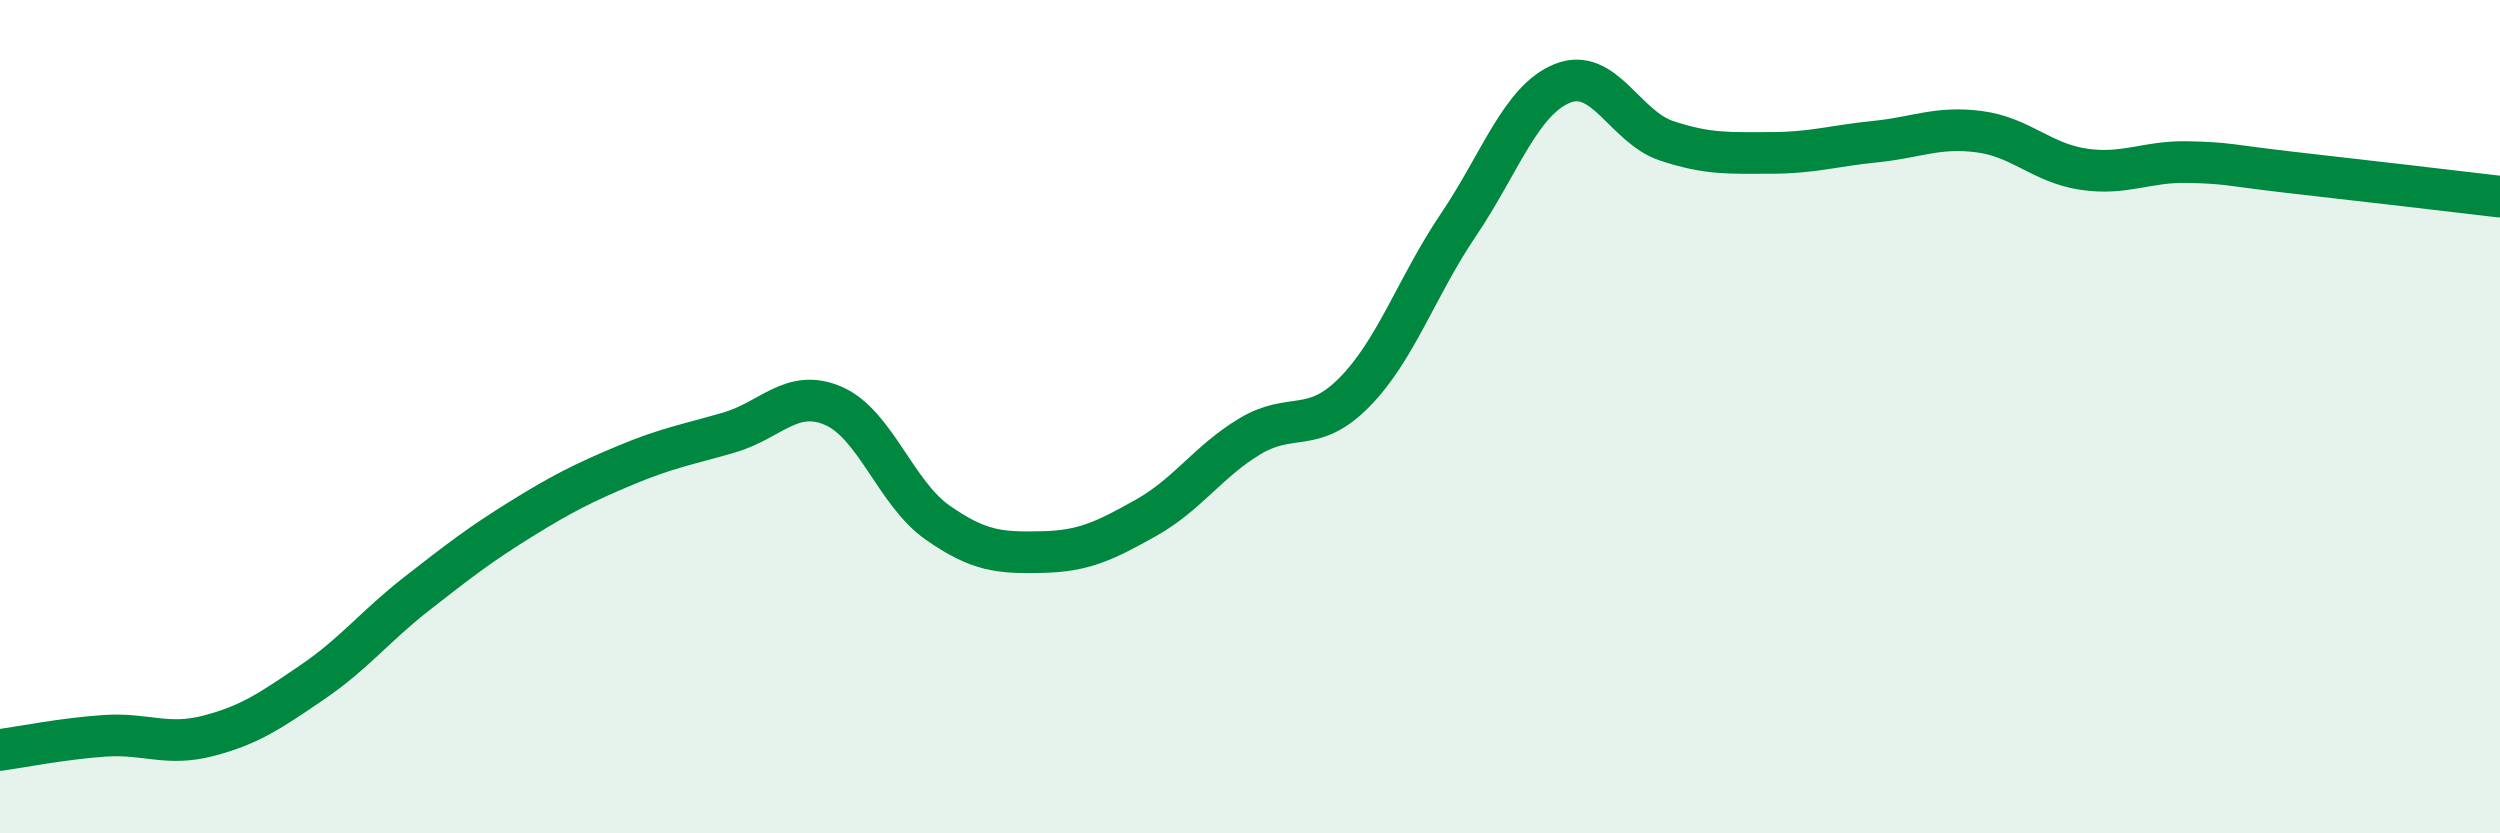
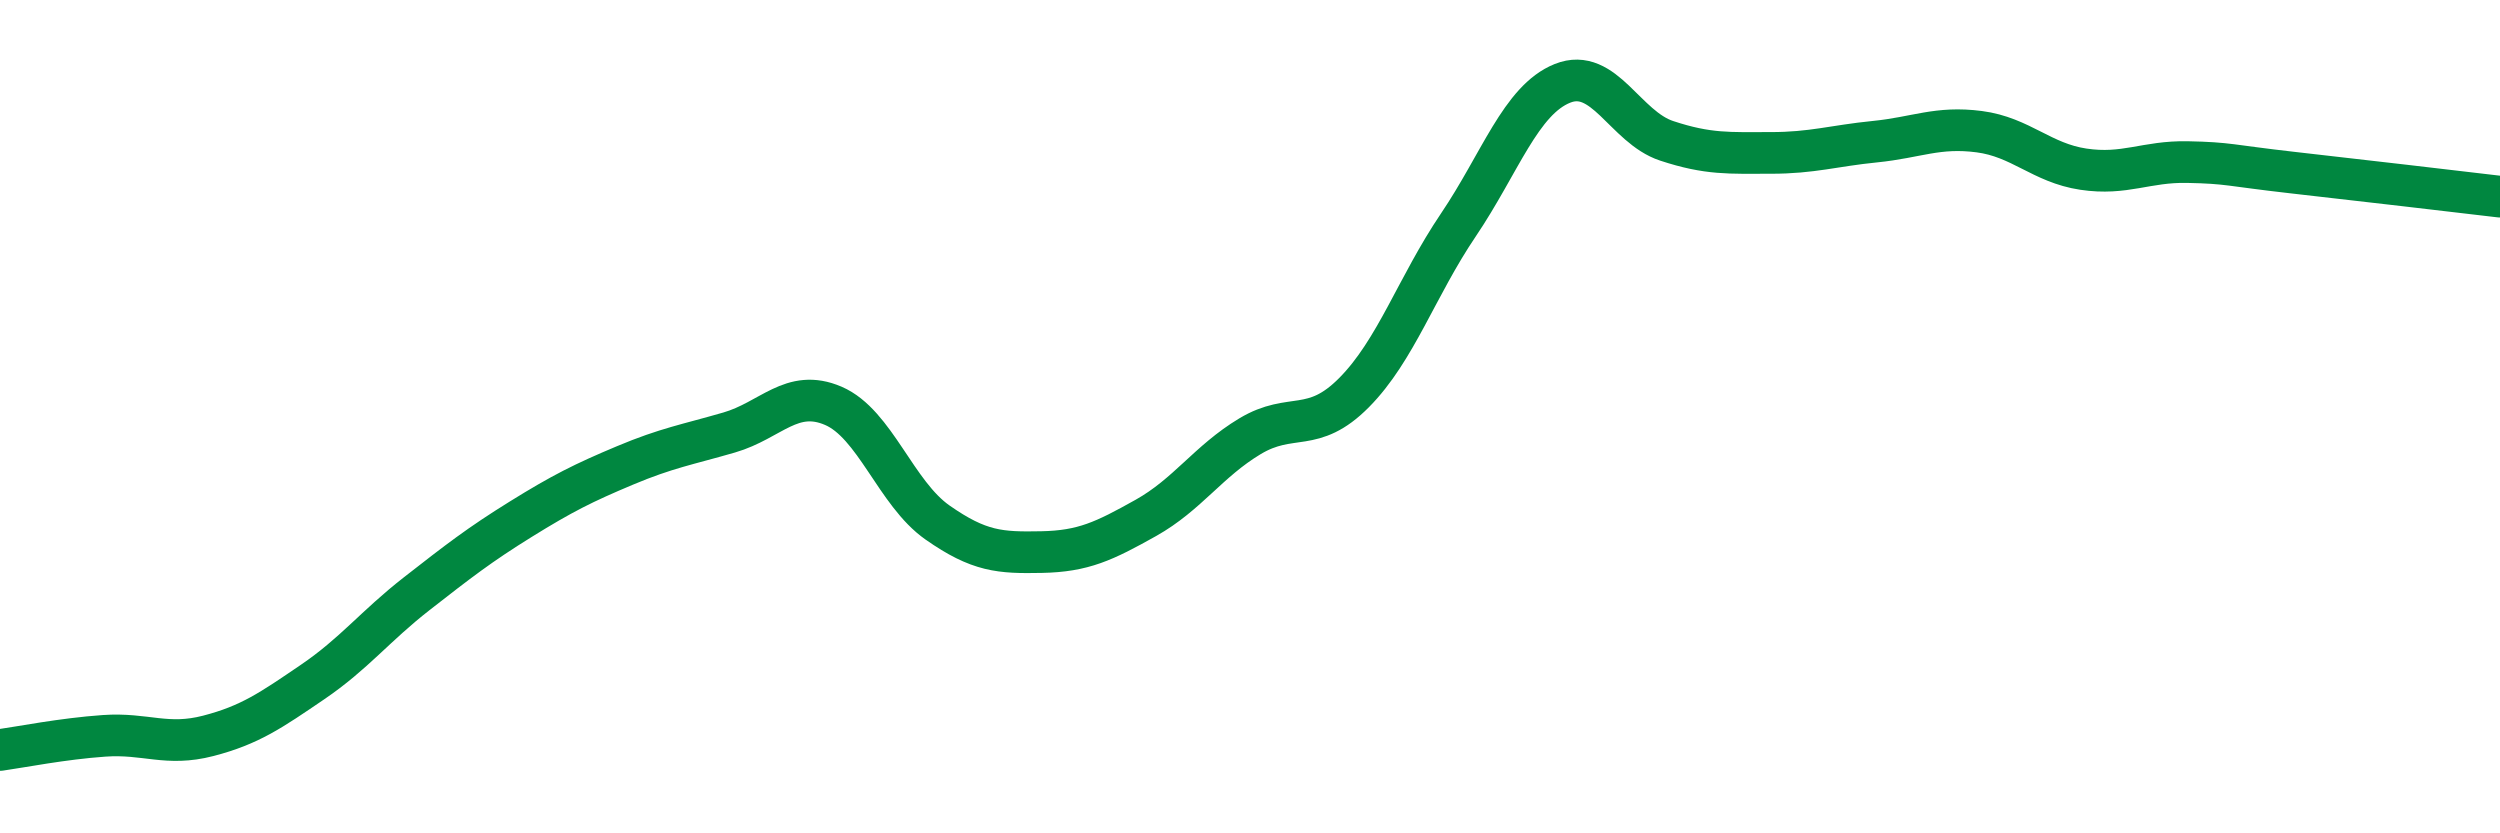
<svg xmlns="http://www.w3.org/2000/svg" width="60" height="20" viewBox="0 0 60 20">
-   <path d="M 0,18 C 0.5,17.93 1.5,17.73 2.5,17.66 C 3.5,17.59 4,17.92 5,17.66 C 6,17.4 6.5,17.05 7.5,16.37 C 8.5,15.69 9,15.03 10,14.25 C 11,13.47 11.5,13.08 12.5,12.46 C 13.5,11.84 14,11.59 15,11.17 C 16,10.75 16.5,10.67 17.5,10.38 C 18.5,10.09 19,9.31 20,9.74 C 21,10.17 21.5,11.84 22.5,12.54 C 23.5,13.24 24,13.27 25,13.25 C 26,13.23 26.5,12.99 27.5,12.43 C 28.5,11.87 29,11.07 30,10.47 C 31,9.87 31.5,10.43 32.5,9.42 C 33.5,8.41 34,6.88 35,5.4 C 36,3.92 36.5,2.4 37.5,2 C 38.5,1.6 39,3.05 40,3.38 C 41,3.71 41.5,3.67 42.5,3.67 C 43.5,3.67 44,3.5 45,3.4 C 46,3.3 46.5,3.03 47.5,3.16 C 48.5,3.29 49,3.91 50,4.06 C 51,4.21 51.5,3.87 52.5,3.89 C 53.5,3.91 53.5,3.97 55,4.14 C 56.5,4.31 59,4.6 60,4.72L60 20L0 20Z" fill="#008740" opacity="0.1" stroke-linecap="round" stroke-linejoin="round" />
  <path d="M 0,18 C 0.5,17.93 1.5,17.73 2.5,17.66 C 3.5,17.59 4,17.92 5,17.66 C 6,17.4 6.5,17.05 7.5,16.37 C 8.5,15.69 9,15.03 10,14.25 C 11,13.47 11.5,13.08 12.5,12.46 C 13.5,11.84 14,11.59 15,11.17 C 16,10.75 16.5,10.67 17.5,10.38 C 18.5,10.09 19,9.31 20,9.74 C 21,10.17 21.5,11.84 22.5,12.54 C 23.5,13.24 24,13.27 25,13.25 C 26,13.23 26.5,12.99 27.5,12.43 C 28.5,11.87 29,11.07 30,10.47 C 31,9.87 31.5,10.43 32.5,9.42 C 33.5,8.41 34,6.88 35,5.4 C 36,3.92 36.5,2.4 37.5,2 C 38.5,1.6 39,3.05 40,3.38 C 41,3.71 41.5,3.67 42.5,3.67 C 43.5,3.67 44,3.5 45,3.4 C 46,3.3 46.5,3.03 47.5,3.16 C 48.5,3.29 49,3.91 50,4.06 C 51,4.21 51.5,3.87 52.5,3.89 C 53.5,3.91 53.5,3.97 55,4.14 C 56.5,4.31 59,4.6 60,4.72" stroke="#008740" stroke-width="1" fill="none" stroke-linecap="round" stroke-linejoin="round" />
</svg>